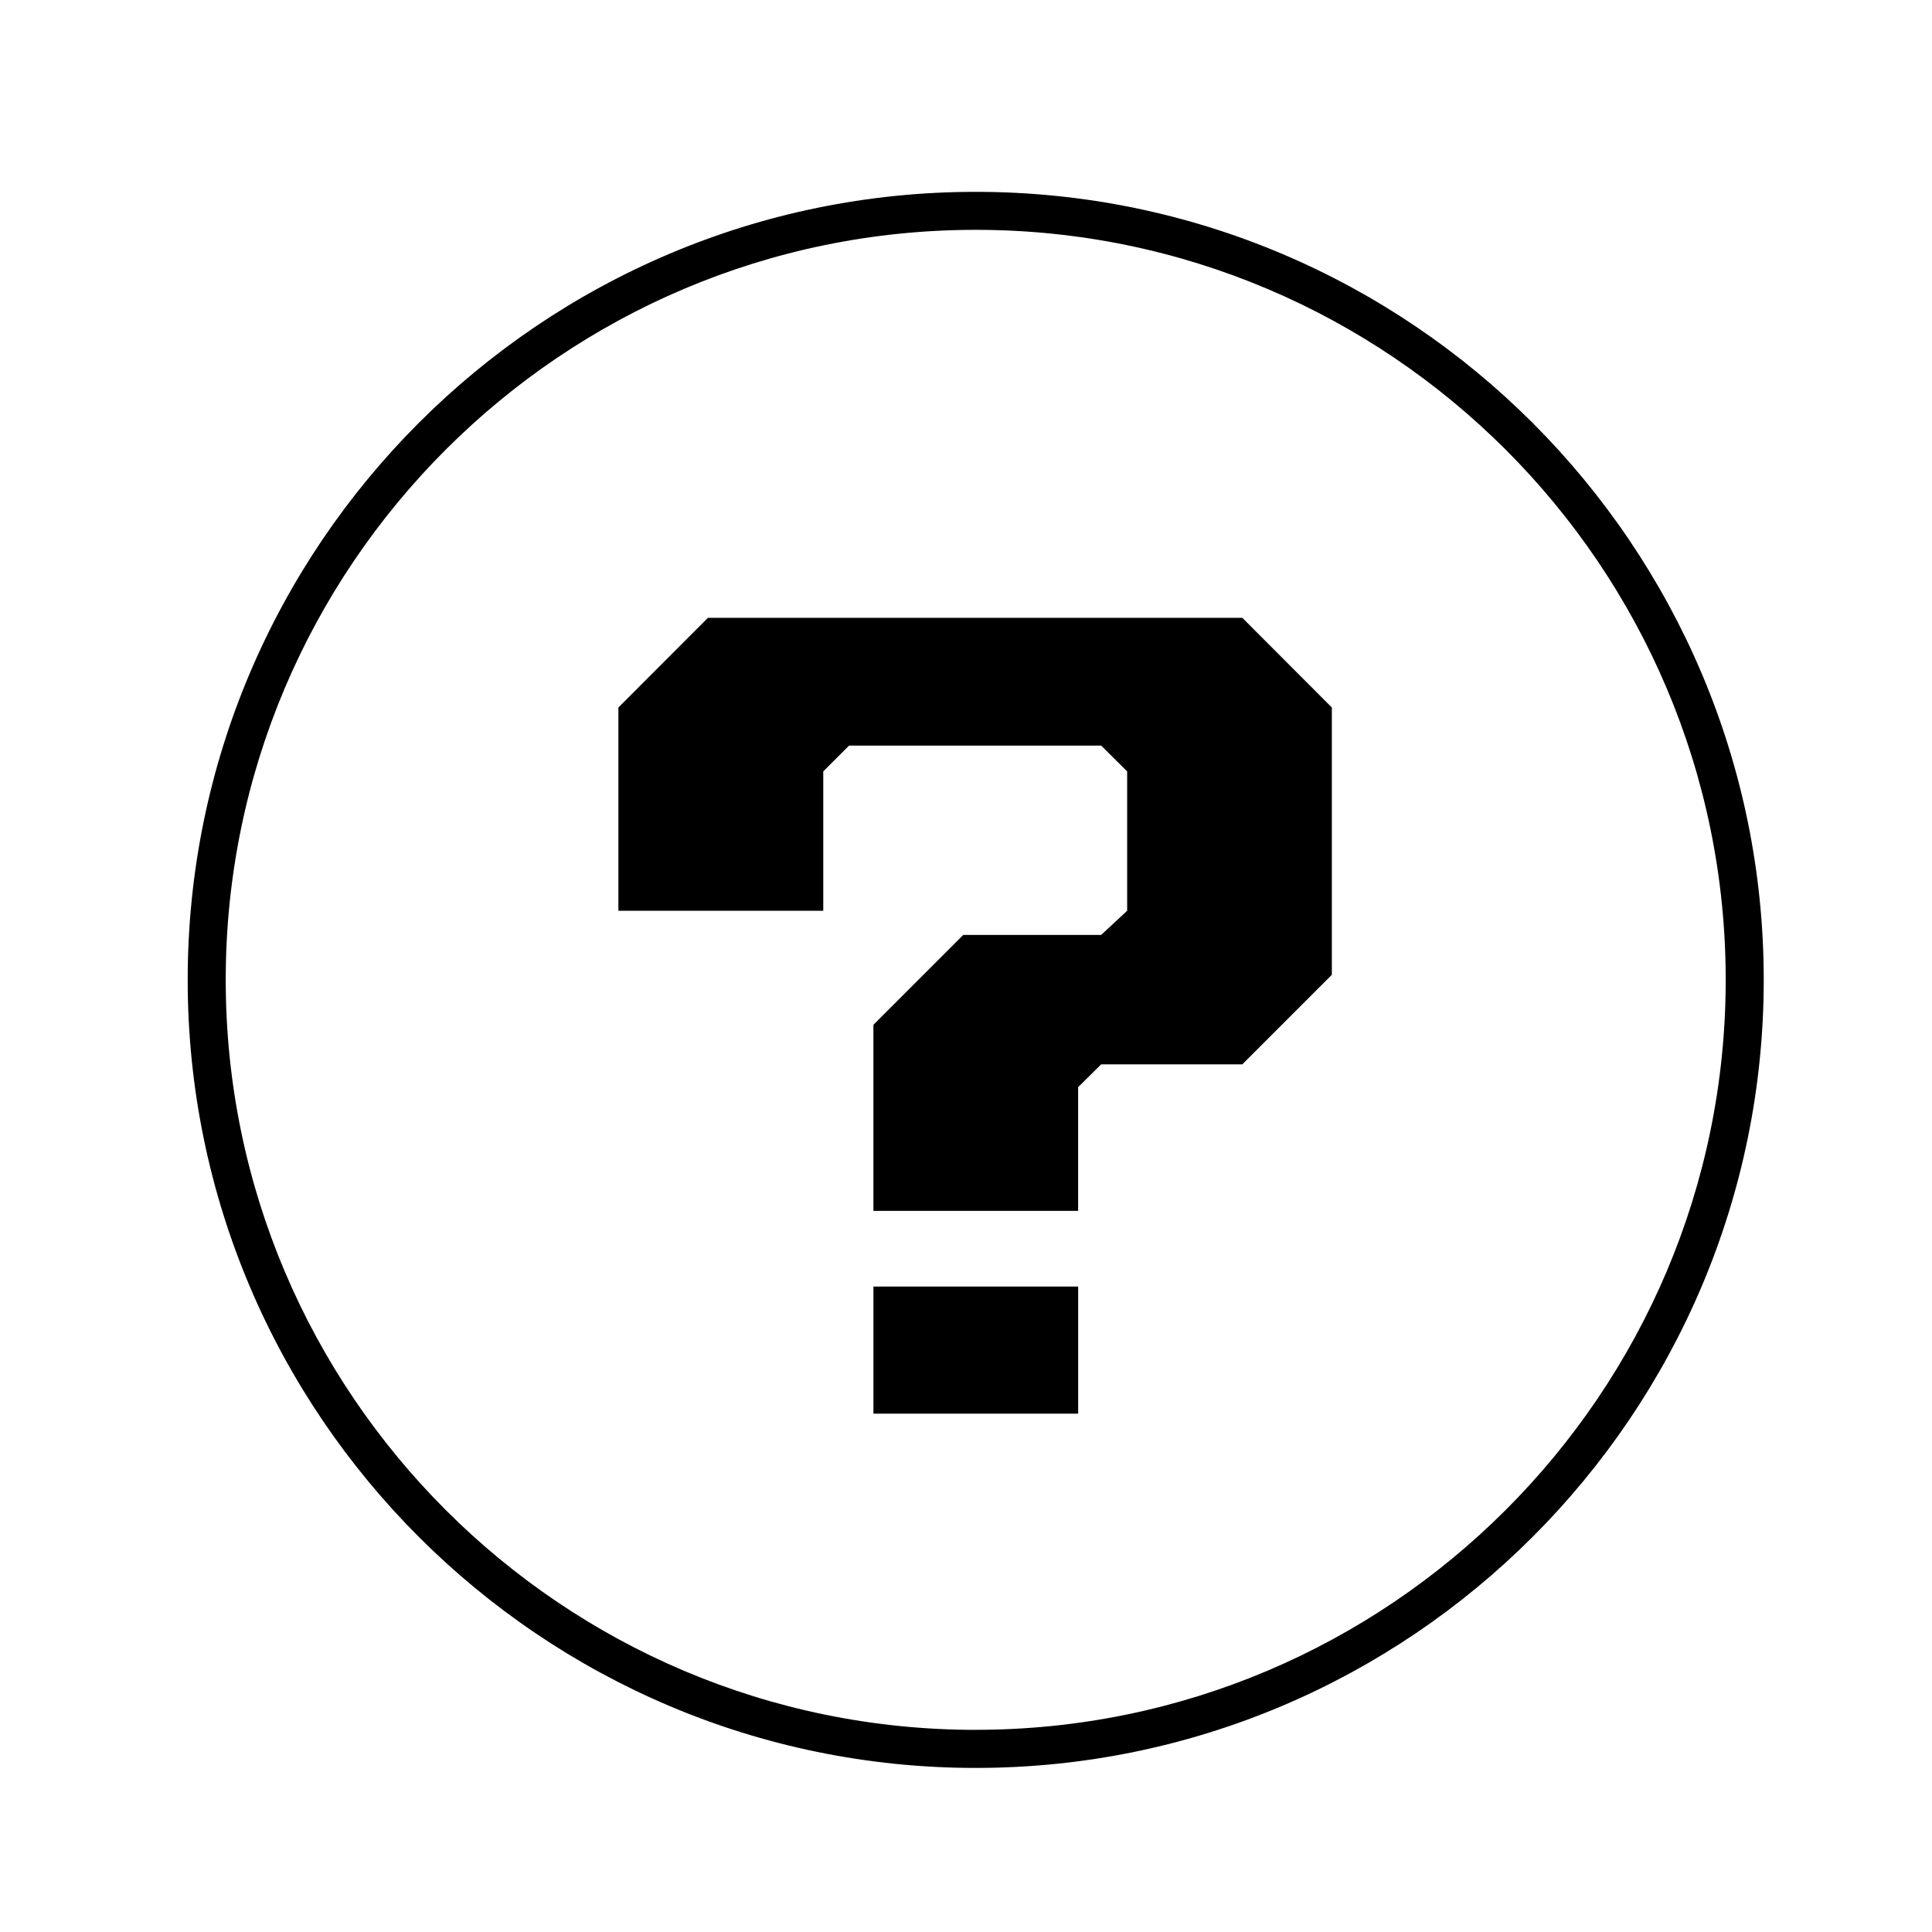
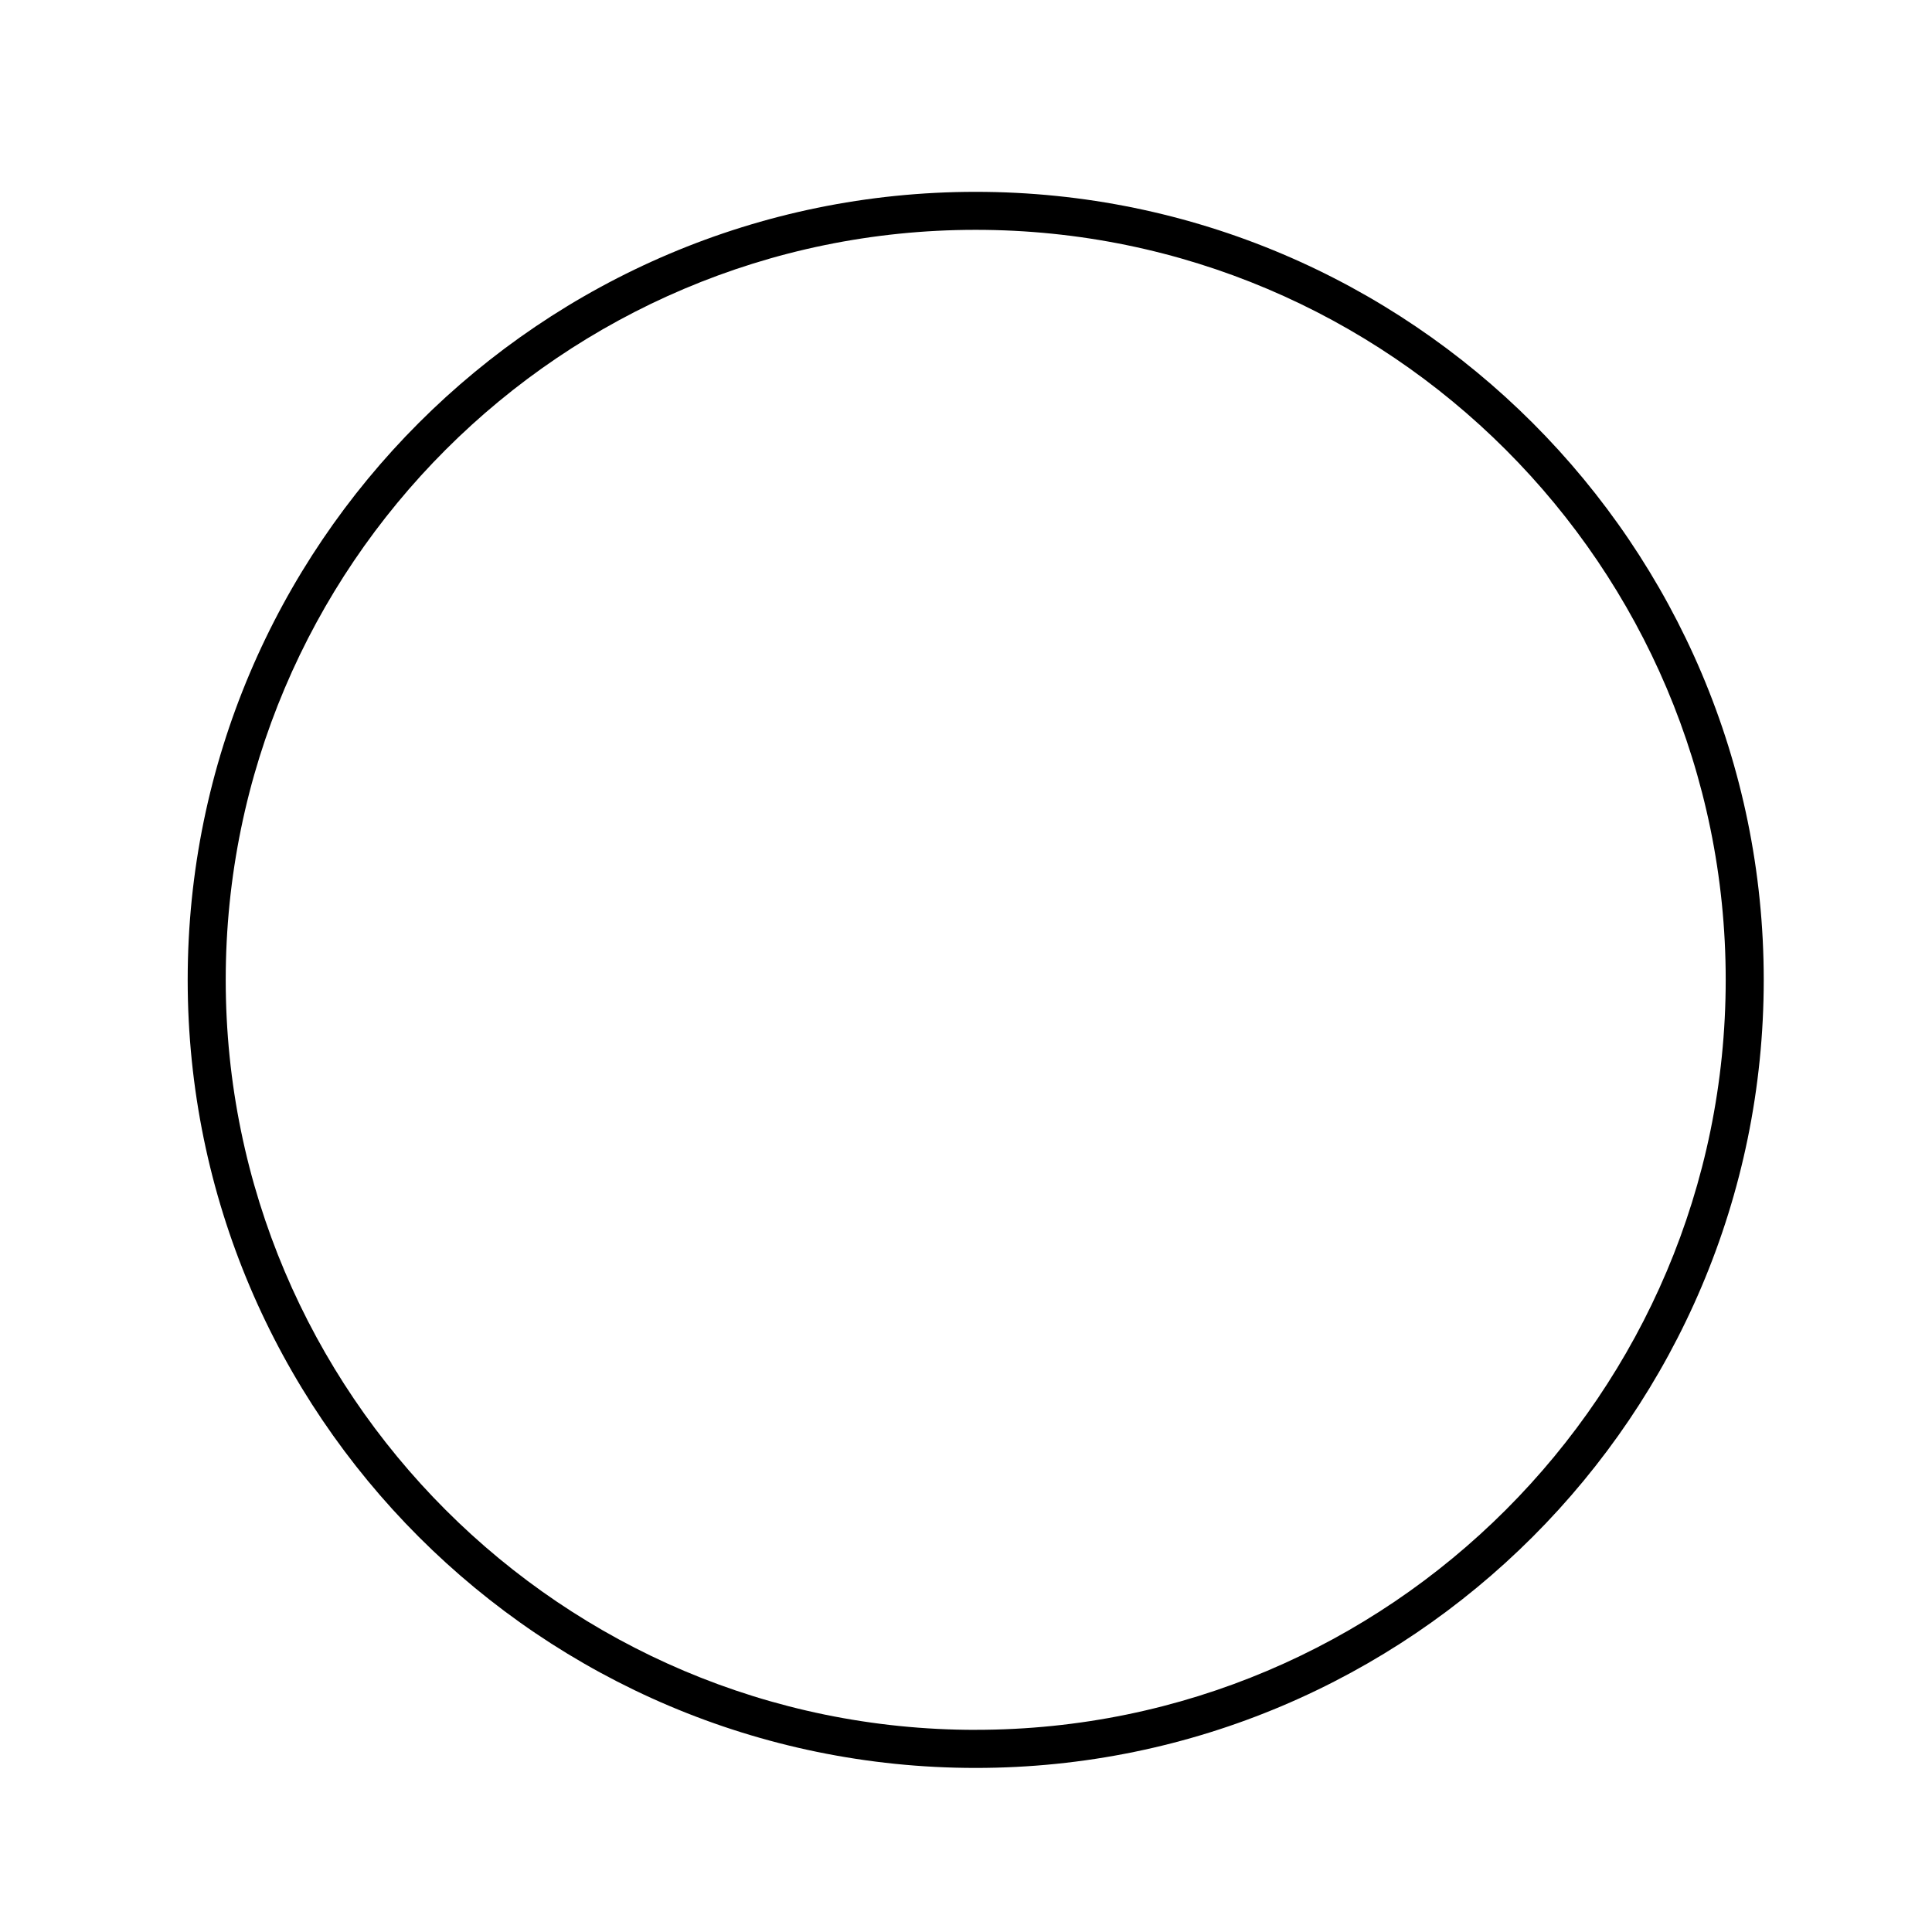
<svg xmlns="http://www.w3.org/2000/svg" fill="#000000" width="800px" height="800px" version="1.1" viewBox="144 144 512 512">
  <g>
-     <path d="m331.61 307.73-23.727 23.766v53.867h54.289v-36.934l6.844-6.84h66.805l6.887 6.84v36.934l-6.887 6.402h-36.547l-23.809 23.816v49.312h54.25v-32.773l6.106-6.059h37.406l23.727-23.73v-70.836l-23.727-23.766z" />
-     <path d="m375.47 484.95h54.254v33.684h-54.254z" />
    <path d="m402.57 194.84c-115.14 0-208.83 93.684-208.83 208.84 0 115.15 93.684 208.84 208.83 208.84 115.15 0 208.84-93.684 208.84-208.84-0.004-115.15-93.688-208.84-208.84-208.84zm0 407.59c-109.59 0-198.75-89.16-198.75-198.76 0-109.6 89.16-198.76 198.75-198.76s198.76 89.16 198.76 198.75-89.164 198.76-198.76 198.76z" />
  </g>
</svg>